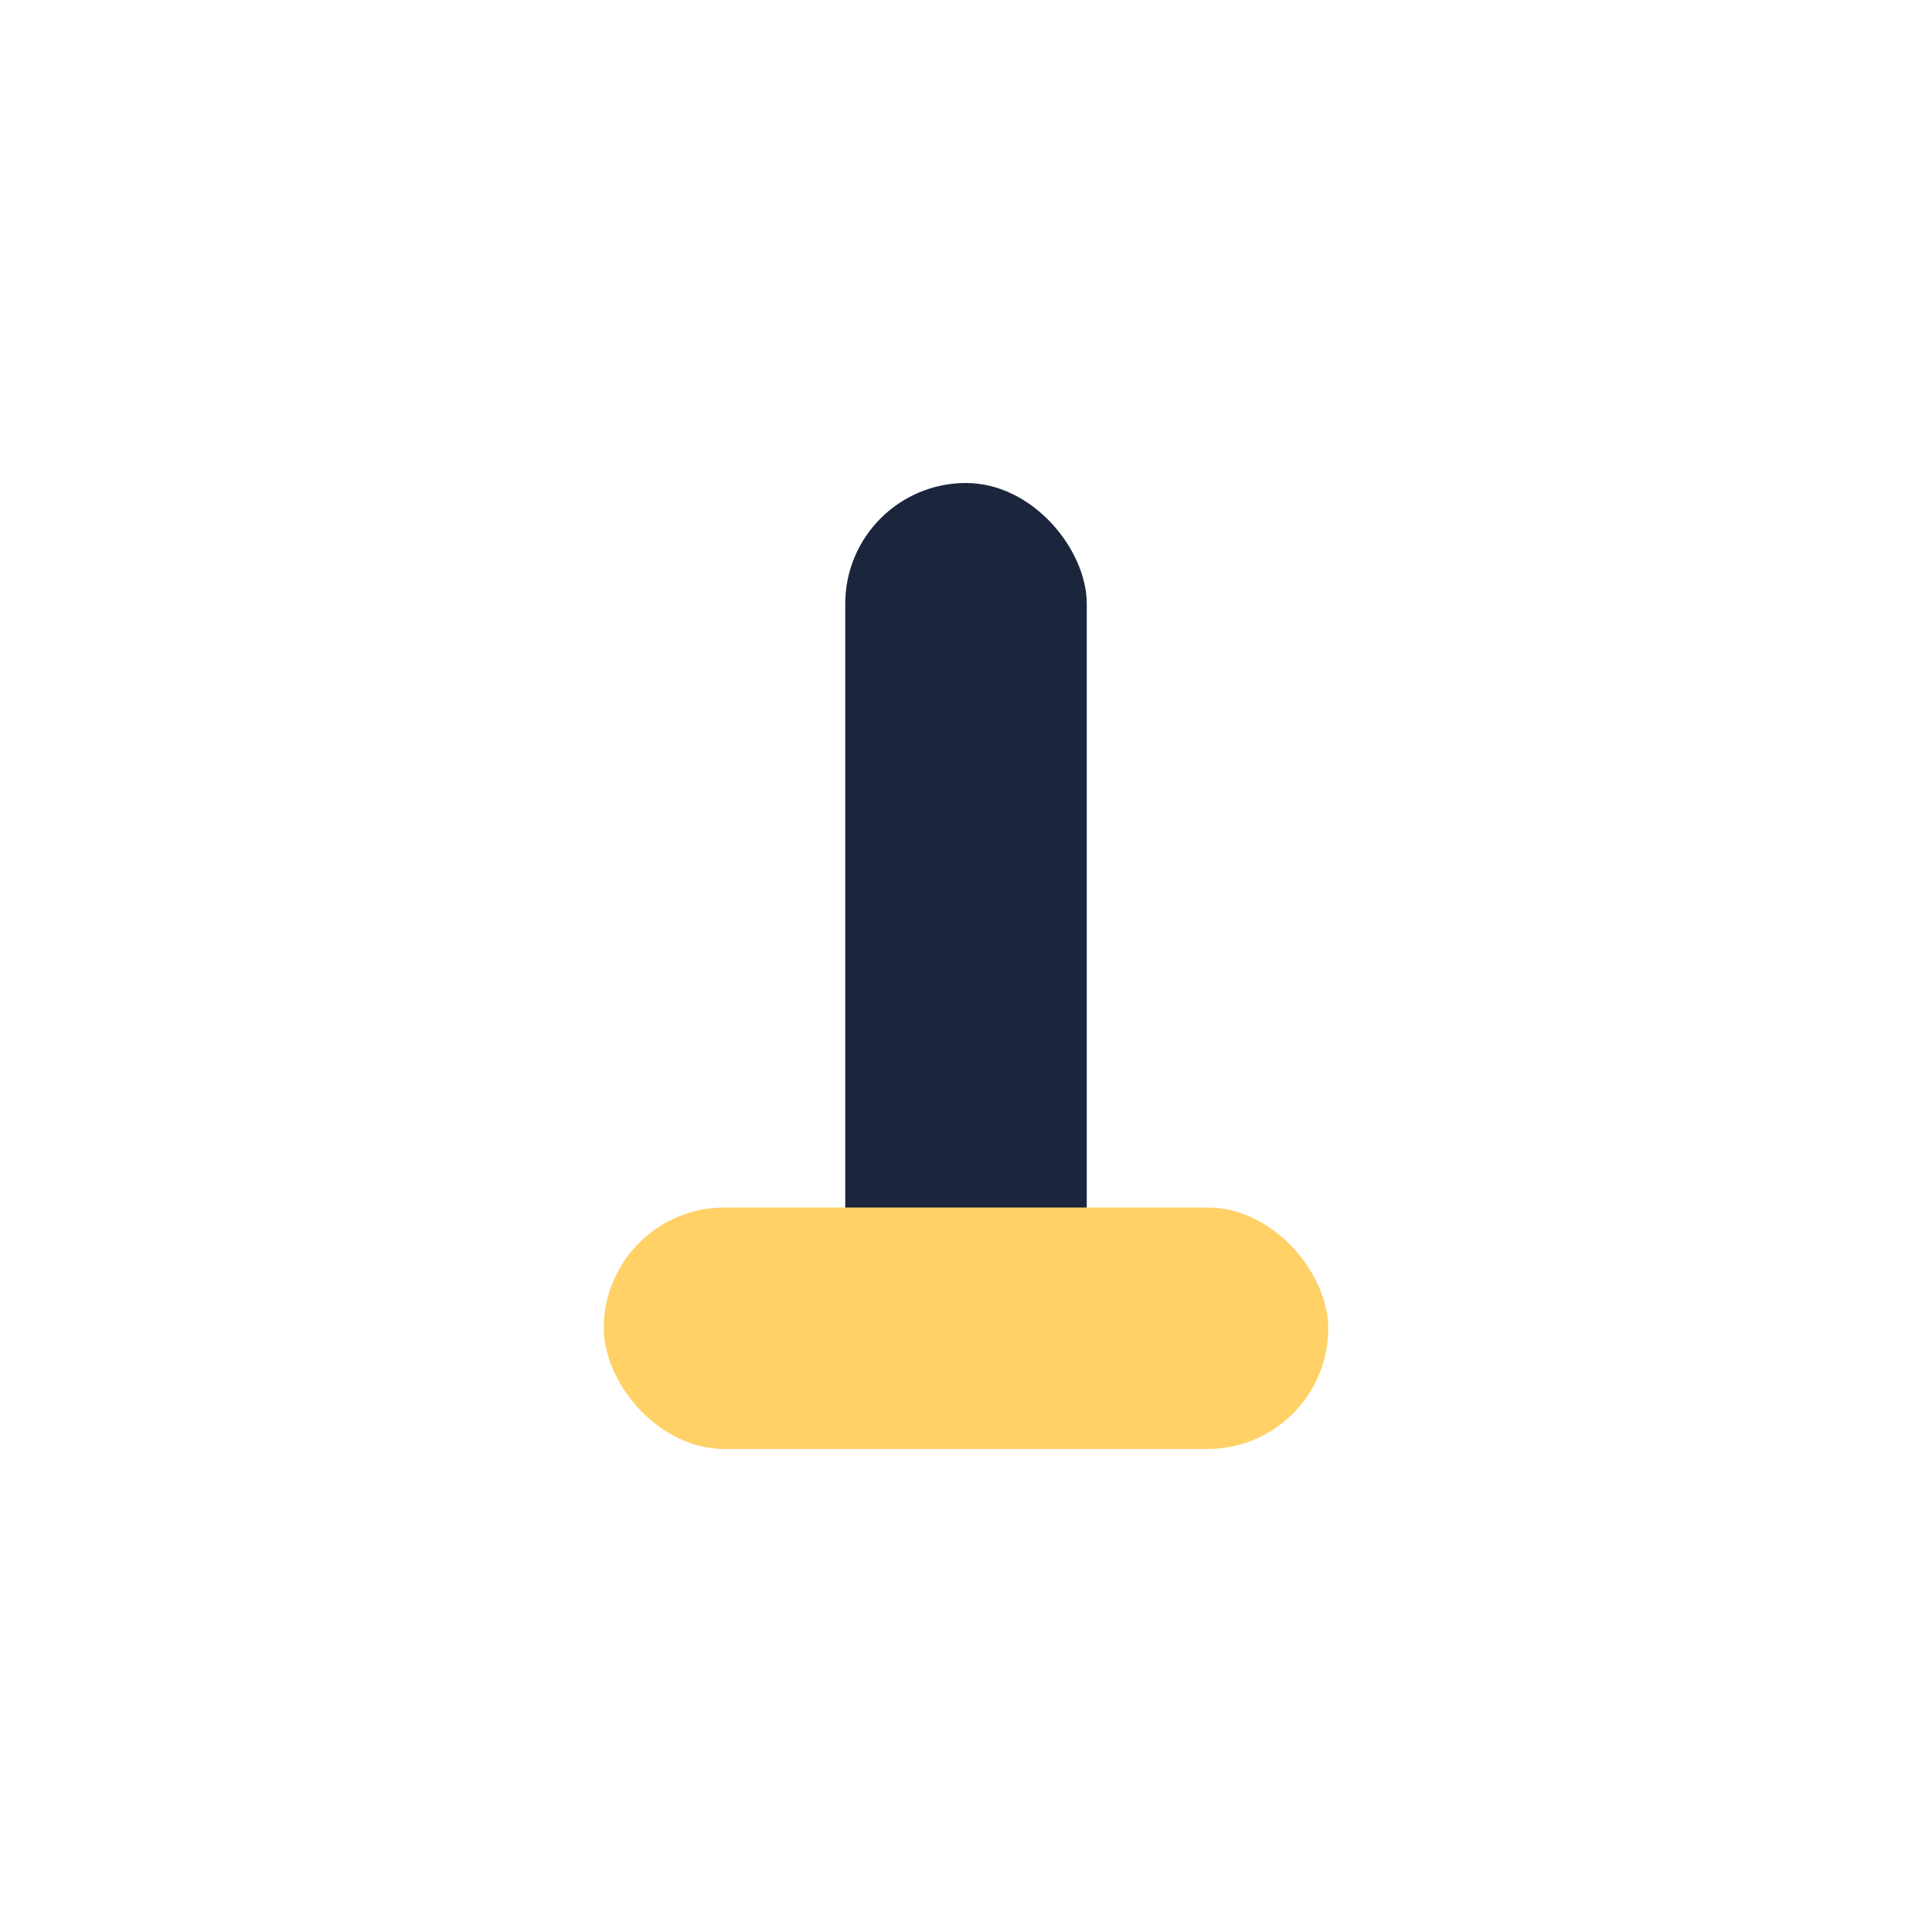
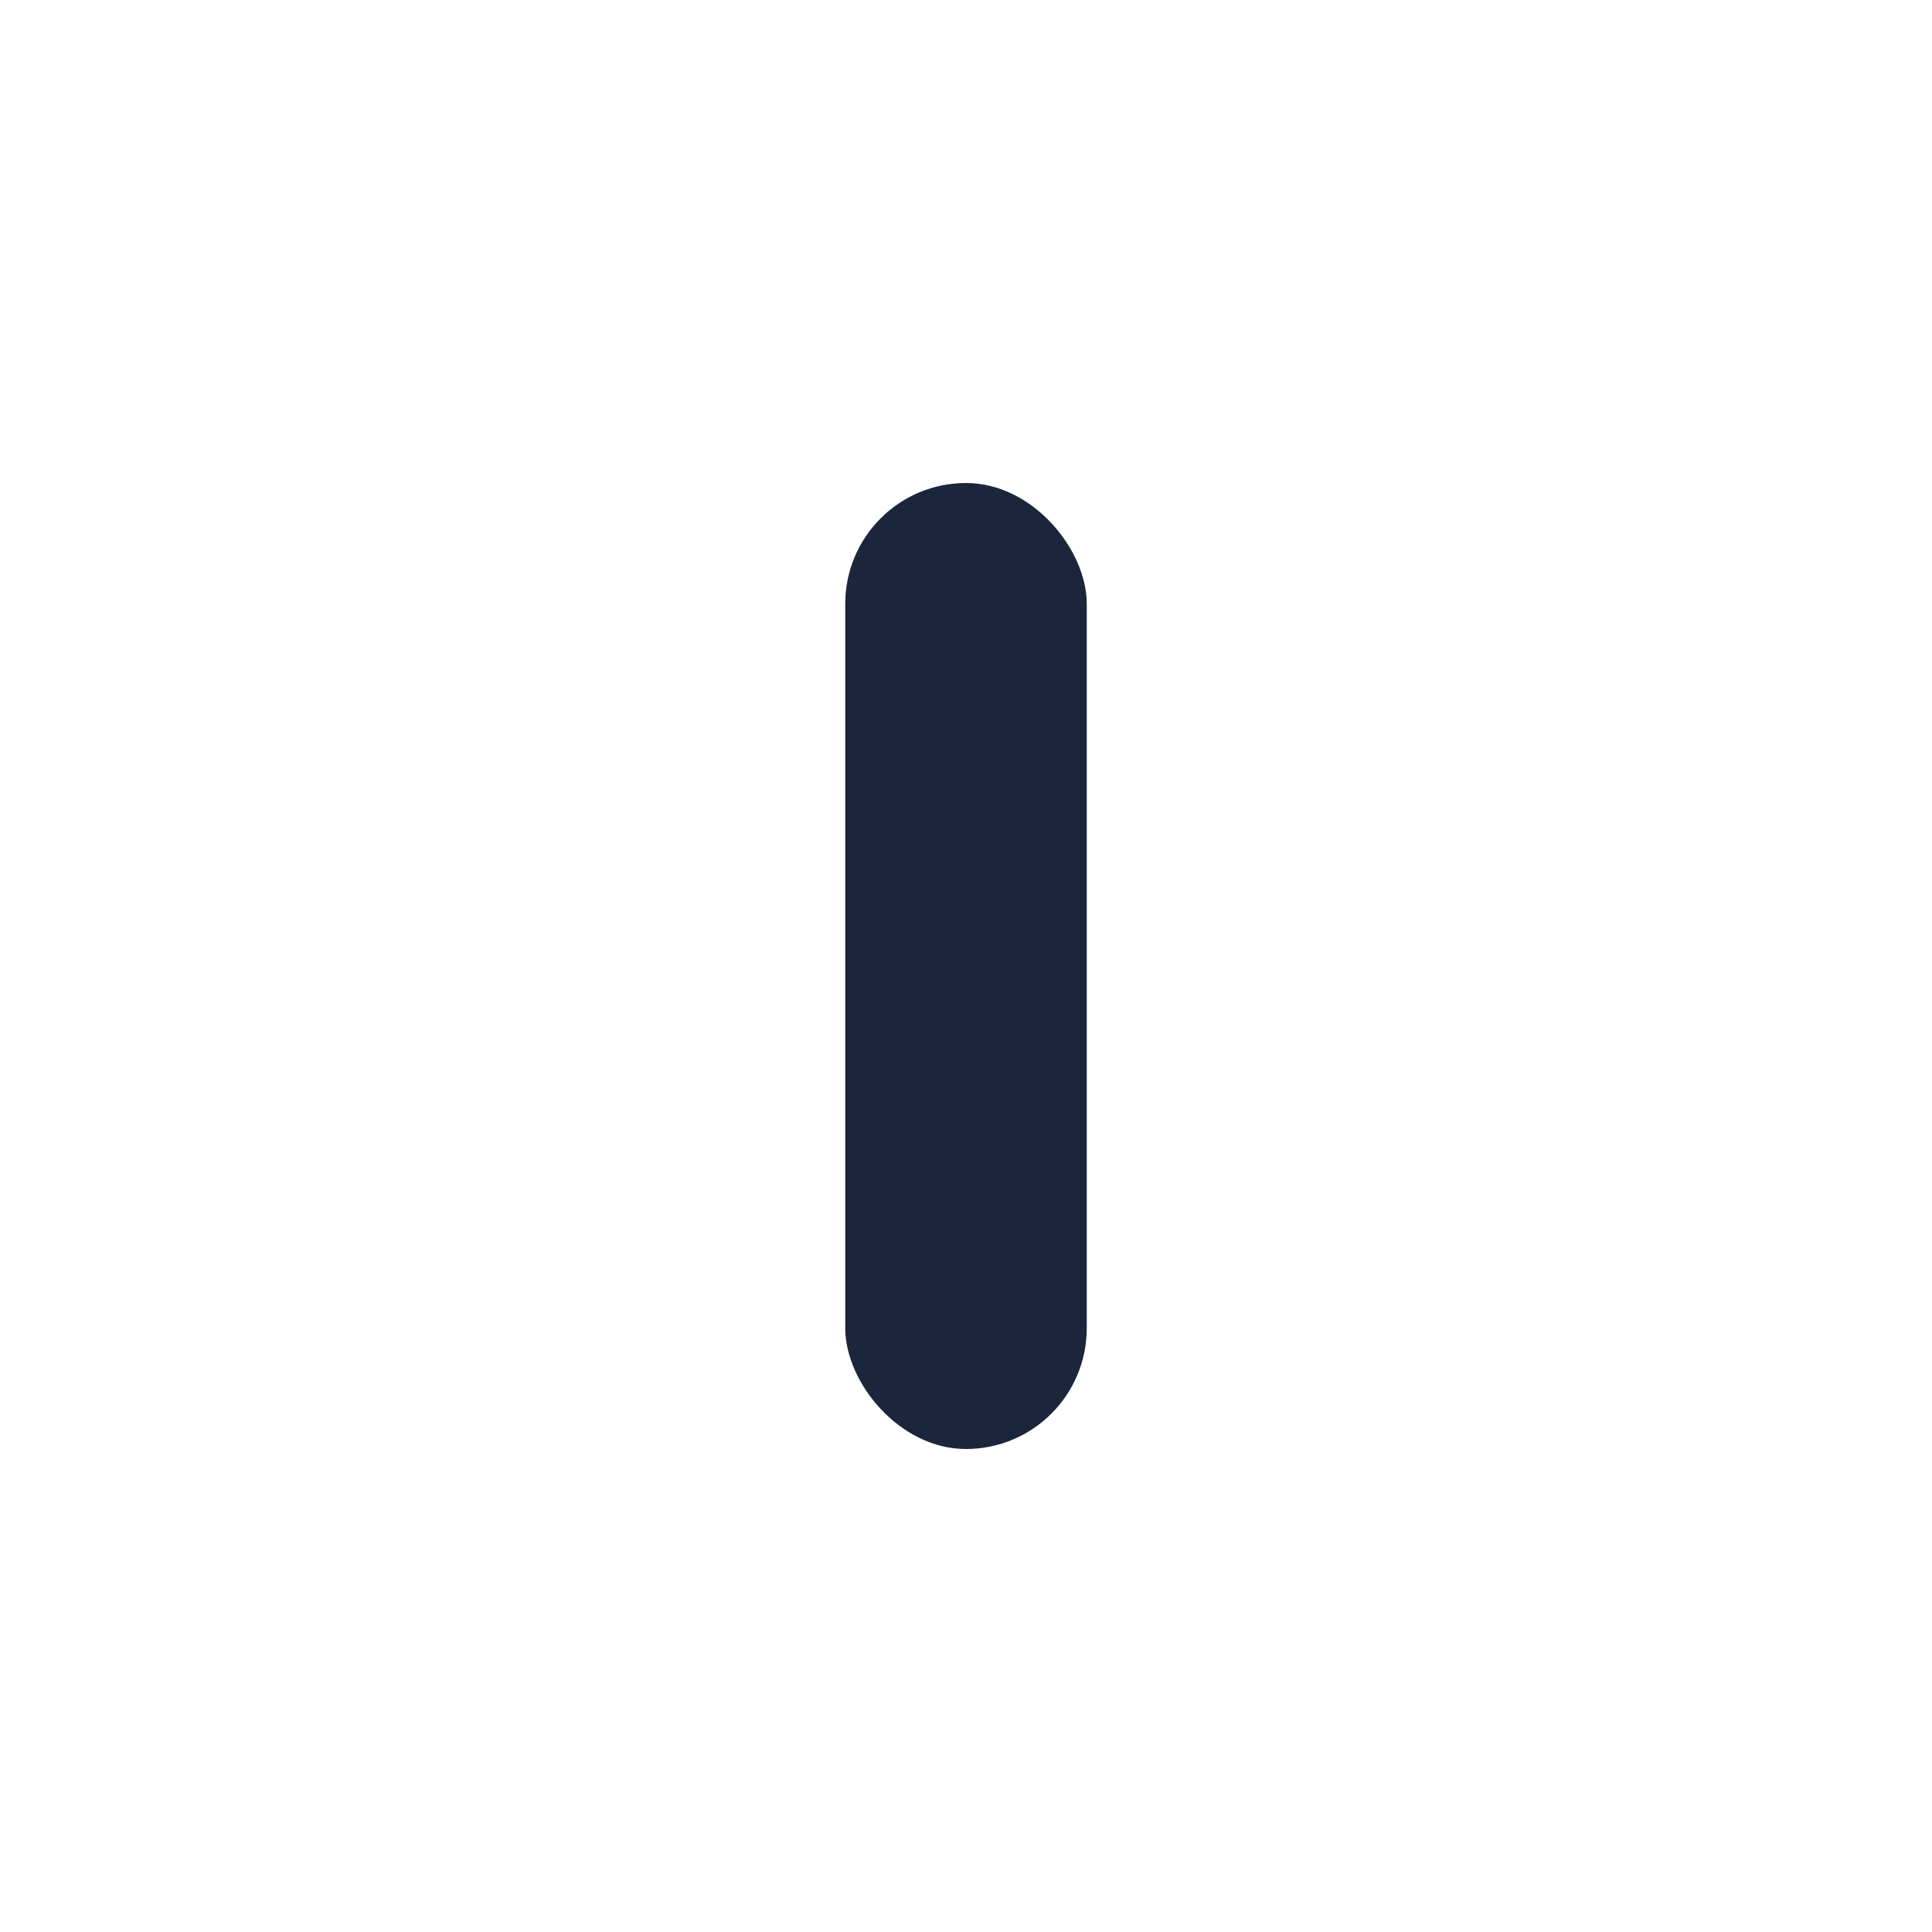
<svg xmlns="http://www.w3.org/2000/svg" width="32" height="32" viewBox="0 0 32 32">
  <rect x="14" y="8" width="4" height="16" rx="2" fill="#1B253B" />
-   <rect x="10" y="20" width="12" height="4" rx="2" fill="#FFD166" />
</svg>